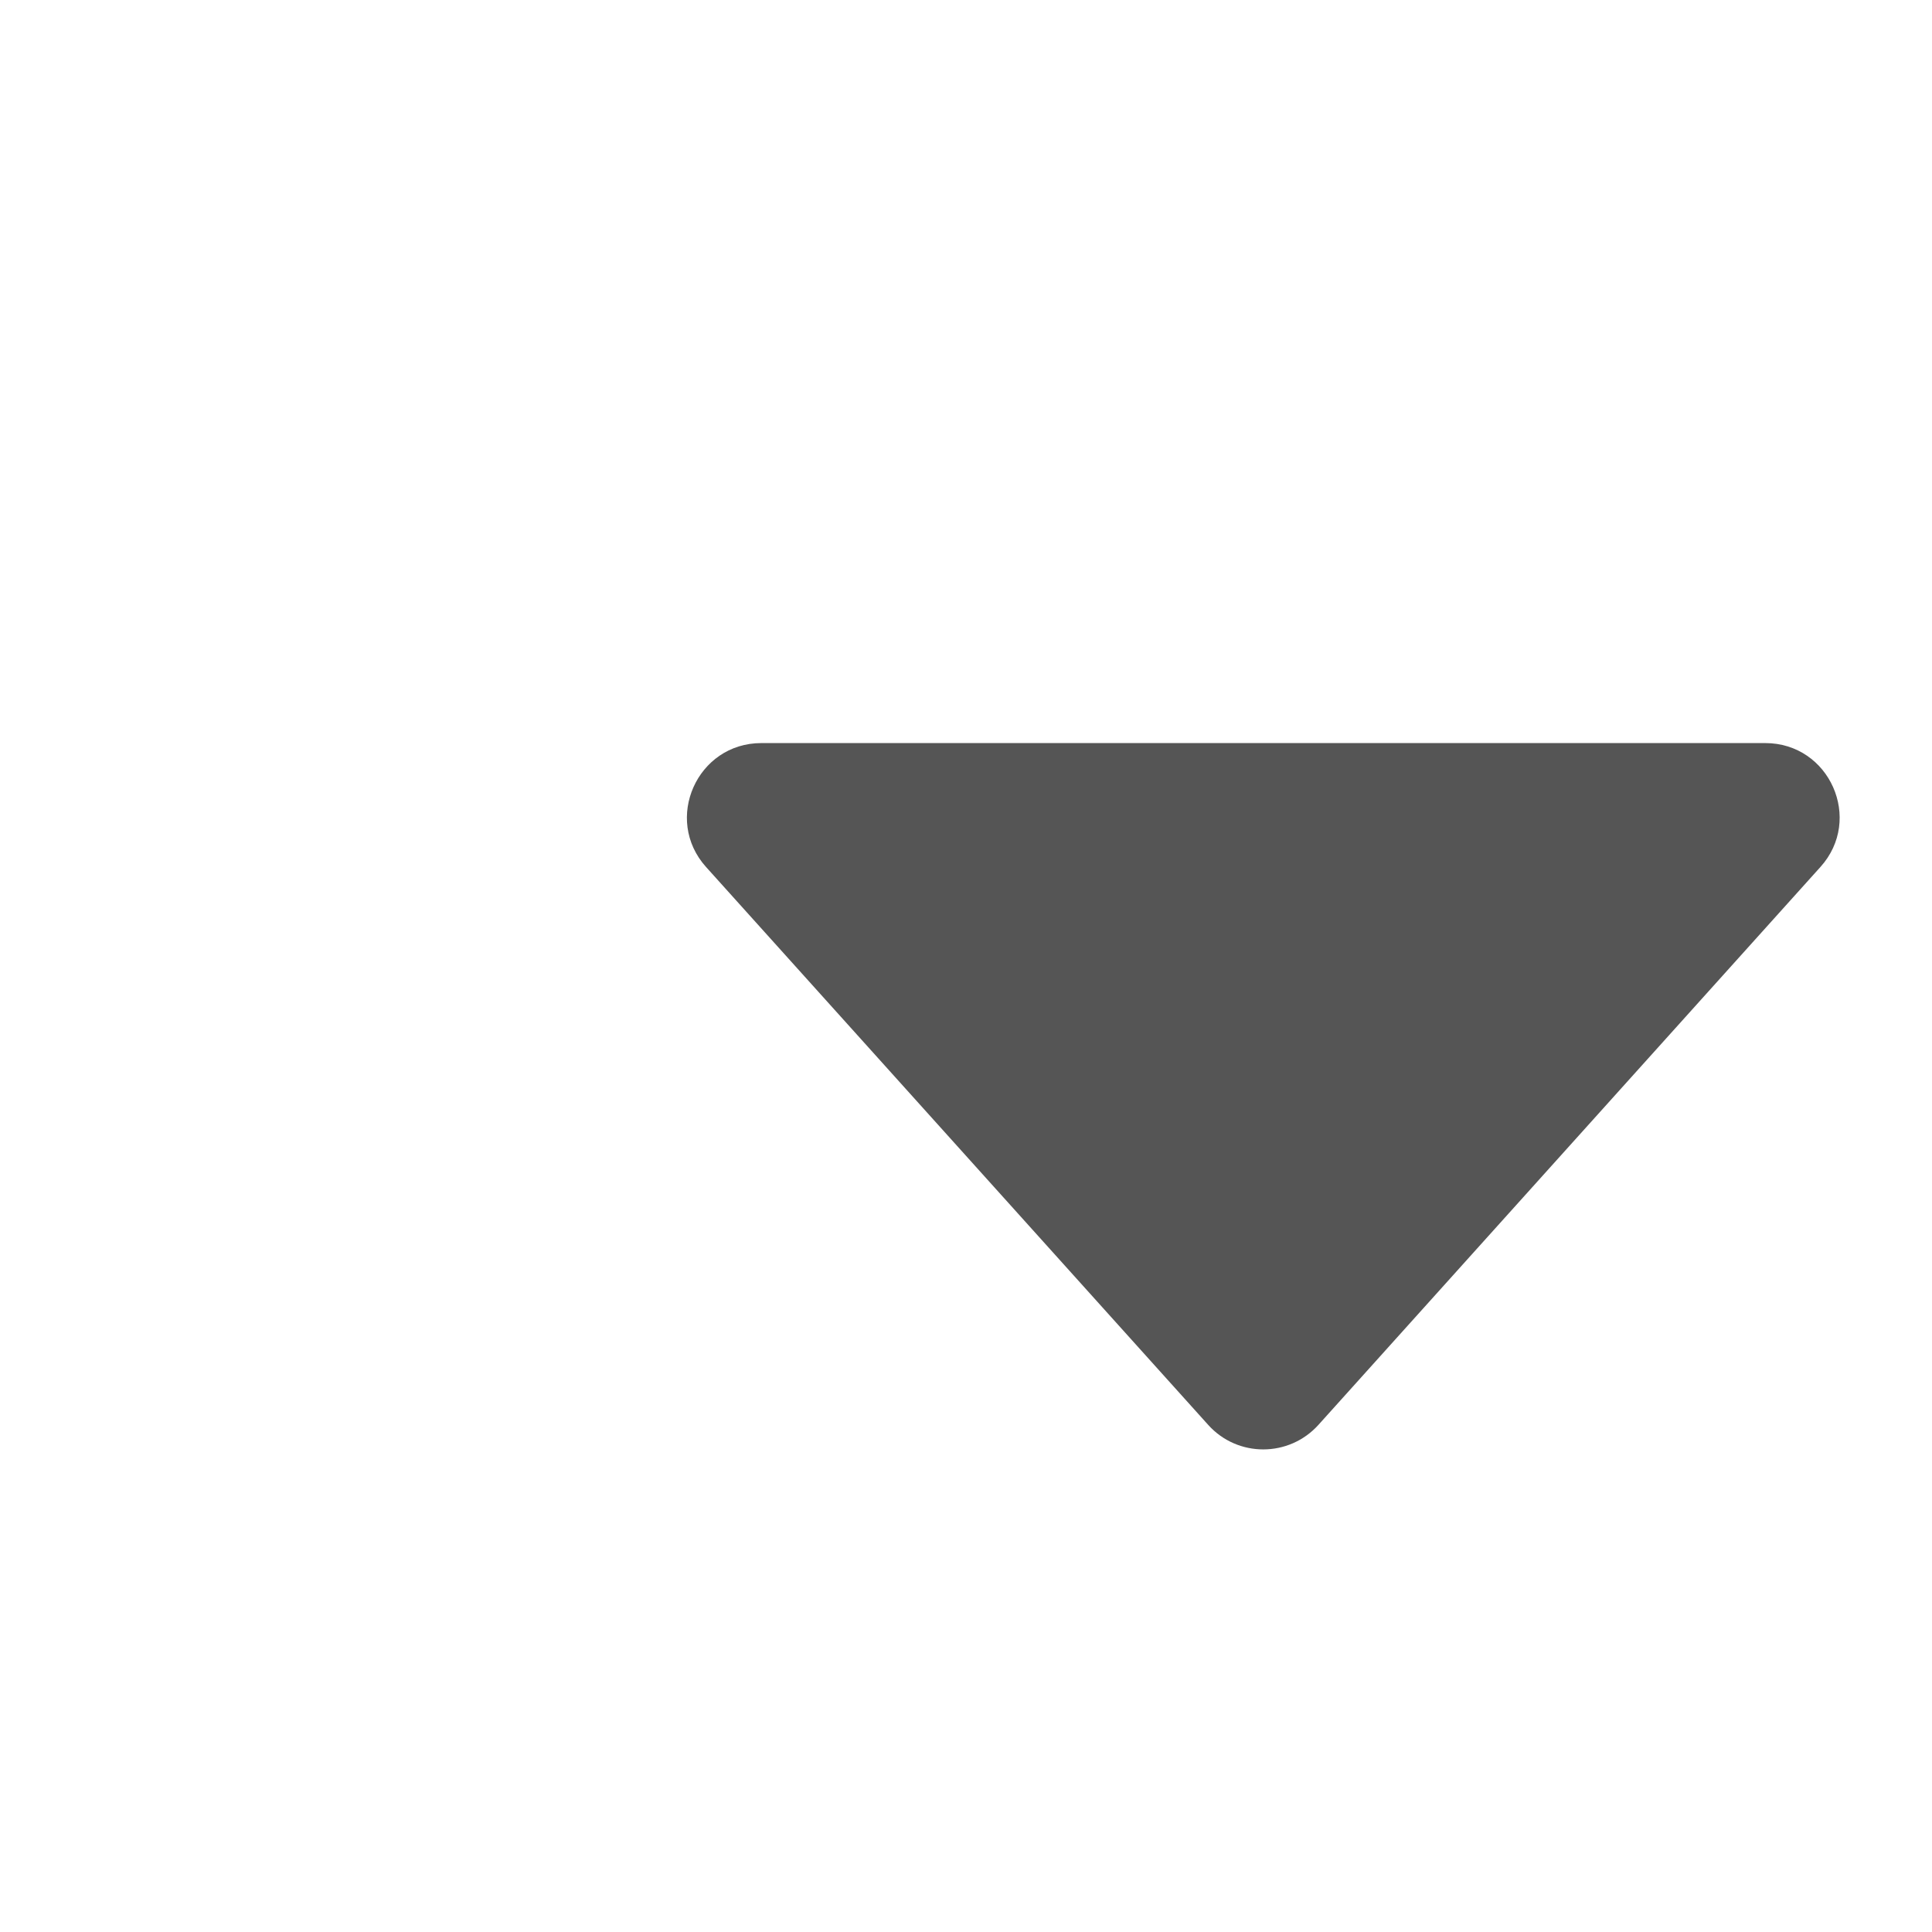
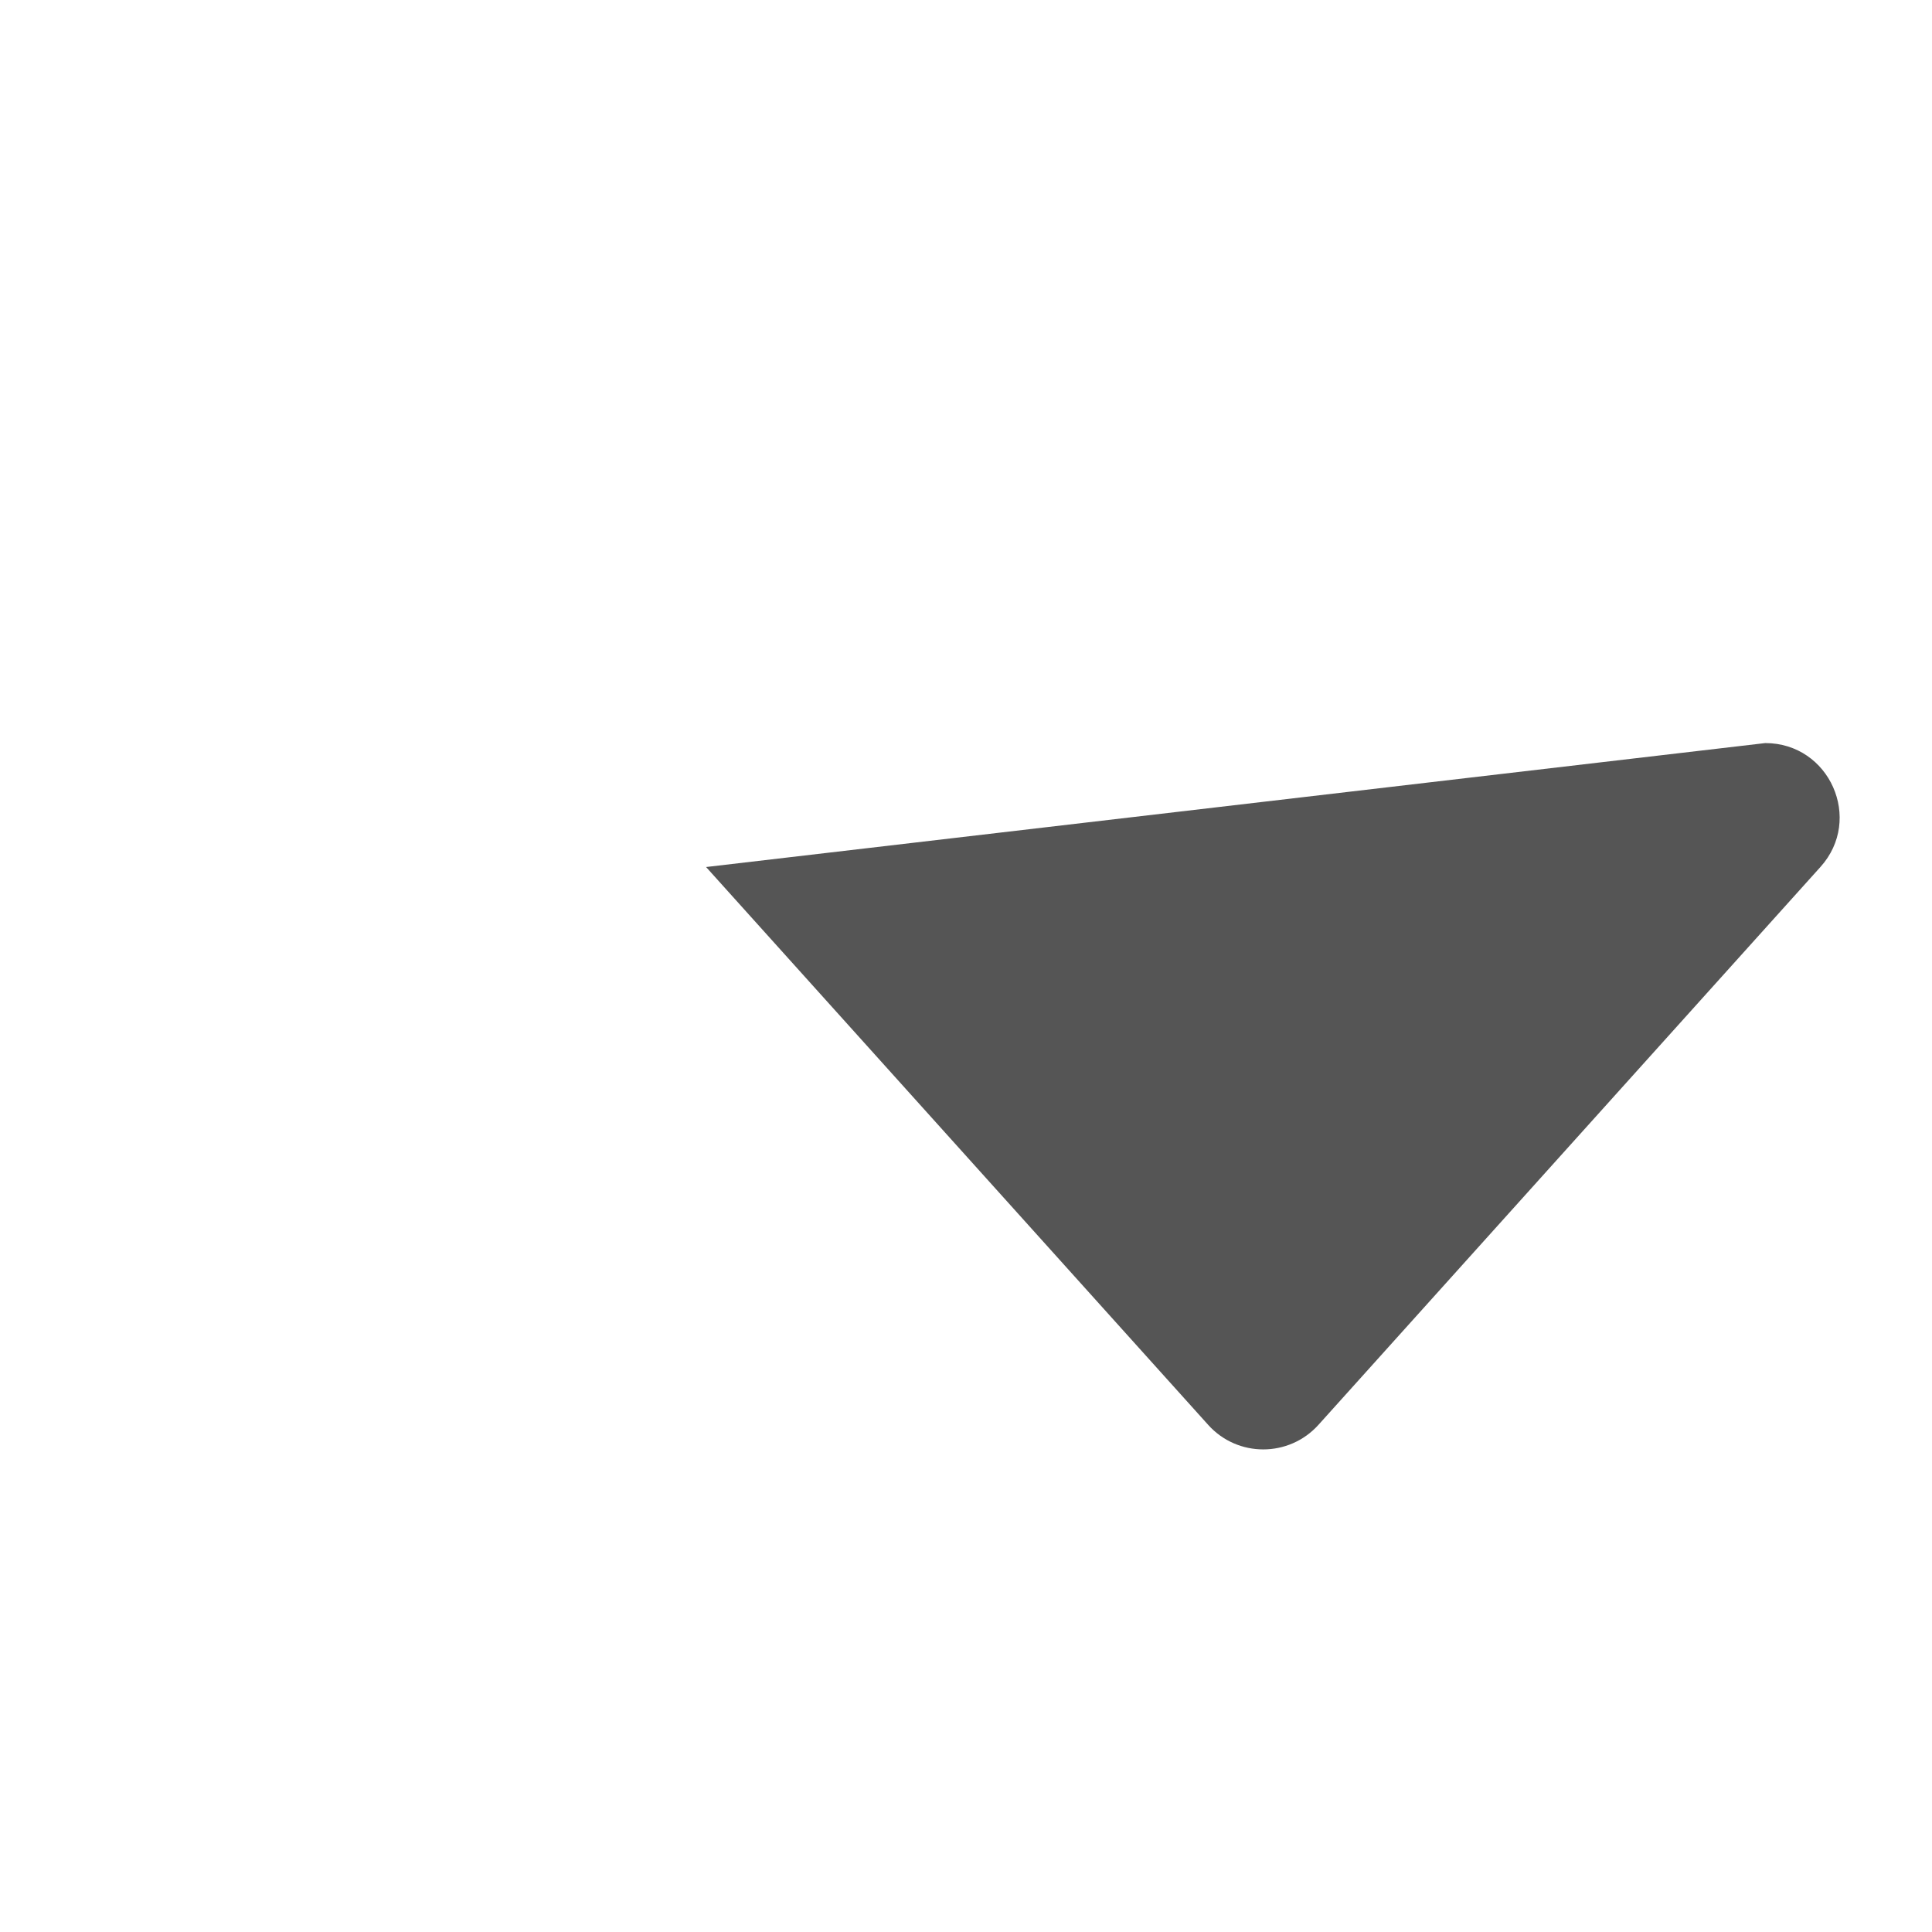
<svg xmlns="http://www.w3.org/2000/svg" width="13" height="13" viewBox="0 0 13 13" fill="none">
-   <path d="M4.751 5.834C4.462 5.513 4.69 5 5.123 5L11.878 5C12.311 5 12.539 5.513 12.249 5.834L8.872 9.587C8.673 9.808 8.327 9.808 8.129 9.587L4.751 5.834Z" fill="#555555" />
+   <path d="M4.751 5.834L11.878 5C12.311 5 12.539 5.513 12.249 5.834L8.872 9.587C8.673 9.808 8.327 9.808 8.129 9.587L4.751 5.834Z" fill="#555555" />
</svg>